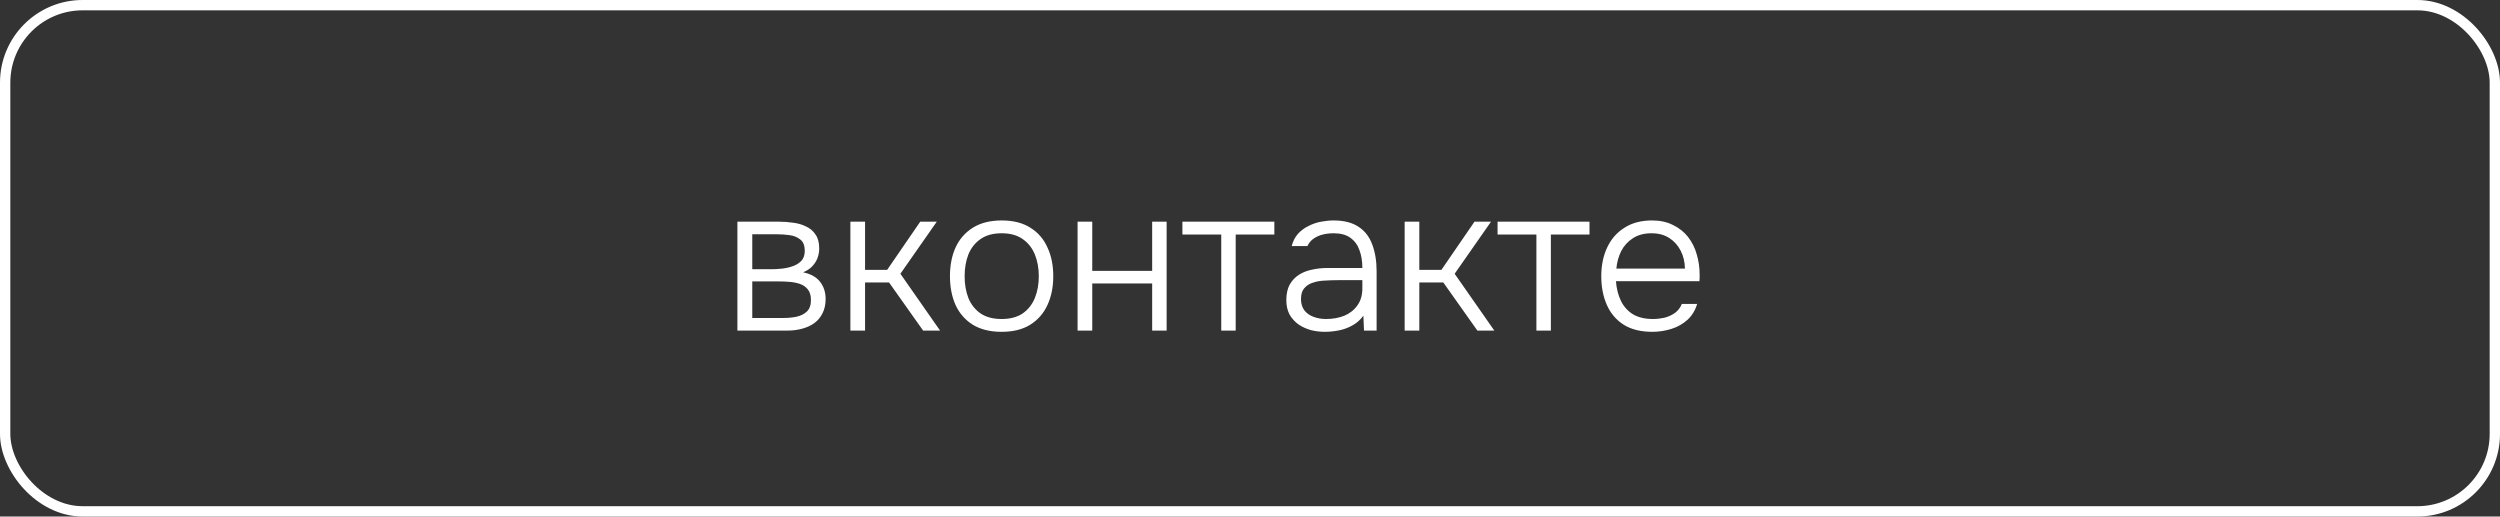
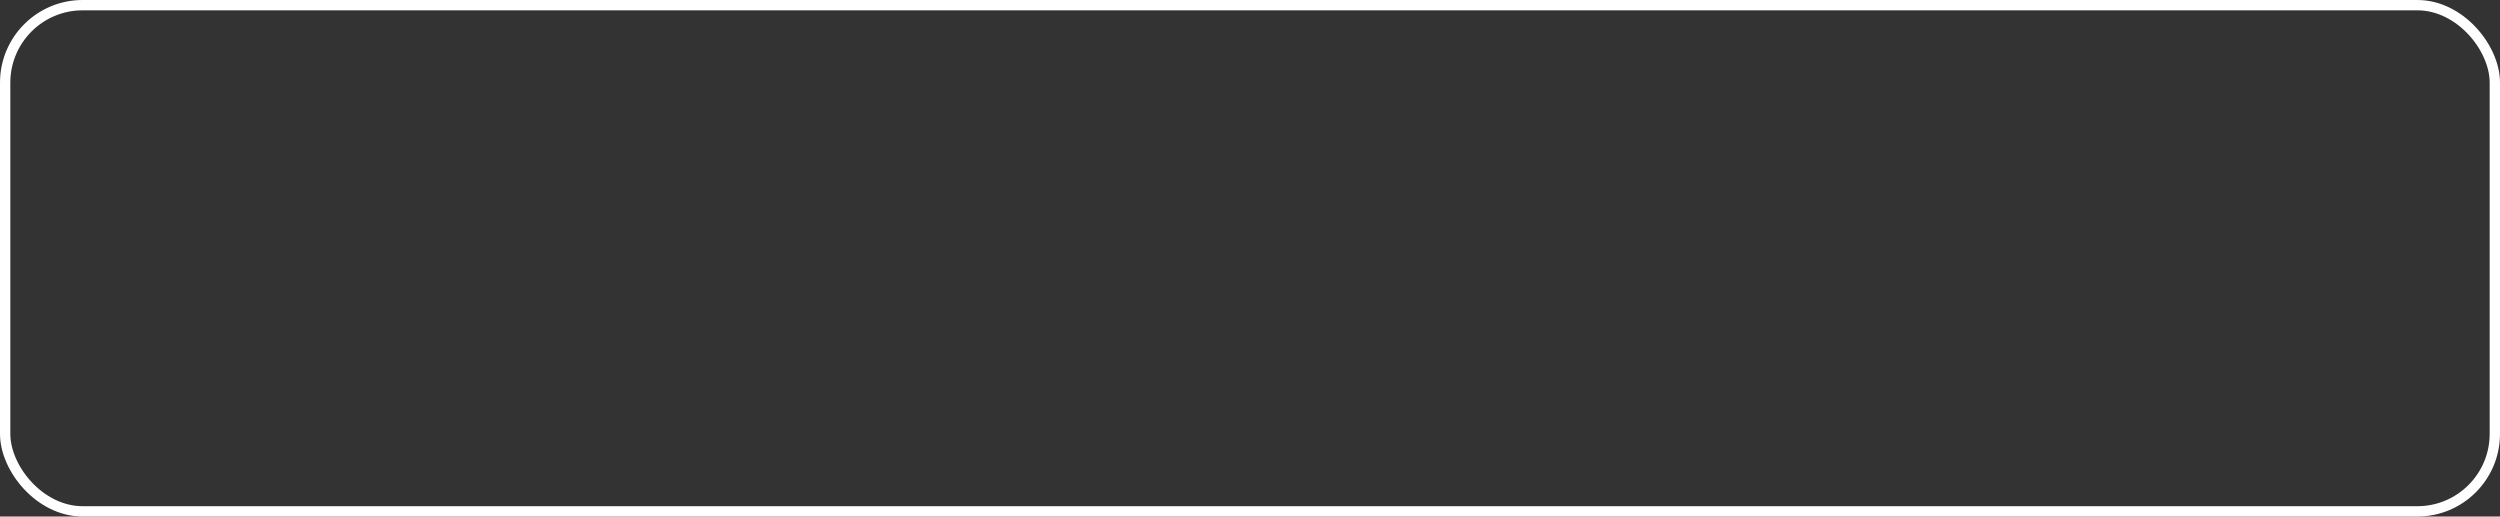
<svg xmlns="http://www.w3.org/2000/svg" width="121" height="25" viewBox="0 0 121 25" fill="none">
  <rect x="0" y="0" width="121" height="25" fill="#333333" stroke="none" />
-   <path d="M35.69 16V10.73H37.72C37.94 10.73 38.163 10.747 38.39 10.78C38.617 10.807 38.823 10.867 39.01 10.96C39.203 11.047 39.357 11.177 39.47 11.35C39.59 11.517 39.65 11.743 39.65 12.03C39.65 12.183 39.623 12.333 39.57 12.48C39.517 12.627 39.433 12.76 39.32 12.88C39.213 13 39.063 13.1 38.87 13.18C39.25 13.26 39.527 13.417 39.7 13.65C39.873 13.877 39.96 14.15 39.96 14.47C39.96 14.737 39.91 14.967 39.81 15.16C39.717 15.353 39.583 15.513 39.41 15.64C39.243 15.76 39.047 15.85 38.82 15.91C38.6 15.97 38.367 16 38.12 16H35.69ZM36.41 15.39H37.93C38.143 15.39 38.35 15.37 38.55 15.33C38.757 15.283 38.923 15.2 39.05 15.08C39.183 14.953 39.25 14.77 39.25 14.53C39.25 14.303 39.2 14.13 39.1 14.01C39 13.883 38.87 13.793 38.71 13.74C38.55 13.687 38.377 13.653 38.19 13.64C38.003 13.627 37.827 13.62 37.66 13.62H36.41V15.39ZM36.41 13.03H37.37C37.517 13.03 37.68 13.02 37.86 13C38.04 12.98 38.213 12.94 38.38 12.88C38.547 12.82 38.683 12.733 38.79 12.62C38.897 12.5 38.95 12.343 38.95 12.15C38.95 11.883 38.877 11.697 38.73 11.59C38.59 11.477 38.417 11.407 38.21 11.38C38.01 11.353 37.817 11.34 37.63 11.34H36.41V13.03ZM41.159 16V10.73H41.869V13.06H42.939L44.539 10.73H45.339L43.579 13.25L45.499 16H44.679L43.029 13.67H41.869V16H41.159ZM48.478 16.06C47.925 16.06 47.462 15.947 47.088 15.72C46.715 15.487 46.435 15.167 46.248 14.76C46.068 14.353 45.978 13.89 45.978 13.37C45.978 12.843 46.068 12.38 46.248 11.98C46.435 11.573 46.715 11.253 47.088 11.02C47.462 10.787 47.928 10.67 48.488 10.67C49.042 10.67 49.502 10.787 49.868 11.02C50.242 11.253 50.518 11.573 50.698 11.98C50.885 12.38 50.978 12.843 50.978 13.37C50.978 13.89 50.885 14.353 50.698 14.76C50.512 15.167 50.232 15.487 49.858 15.72C49.492 15.947 49.032 16.06 48.478 16.06ZM48.478 15.44C48.892 15.44 49.232 15.35 49.498 15.17C49.765 14.983 49.962 14.733 50.088 14.42C50.215 14.107 50.278 13.757 50.278 13.37C50.278 12.983 50.215 12.633 50.088 12.32C49.962 12.007 49.765 11.757 49.498 11.57C49.232 11.383 48.892 11.29 48.478 11.29C48.065 11.29 47.725 11.383 47.458 11.57C47.192 11.757 46.995 12.007 46.868 12.32C46.748 12.633 46.688 12.983 46.688 13.37C46.688 13.757 46.748 14.107 46.868 14.42C46.995 14.733 47.192 14.983 47.458 15.17C47.725 15.35 48.065 15.44 48.478 15.44ZM52.155 16V10.73H52.865V13.11H55.765V10.73H56.465V16H55.765V13.72H52.865V16H52.155ZM59.108 16V11.35H57.228V10.73H61.678V11.35H59.808V16H59.108ZM64.108 16.06C63.895 16.06 63.678 16.033 63.458 15.98C63.238 15.92 63.038 15.83 62.858 15.71C62.678 15.583 62.531 15.423 62.418 15.23C62.311 15.03 62.258 14.797 62.258 14.53C62.258 14.23 62.311 13.98 62.418 13.78C62.531 13.58 62.681 13.42 62.868 13.3C63.054 13.18 63.268 13.097 63.508 13.05C63.748 12.997 64.001 12.97 64.268 12.97H65.938C65.938 12.643 65.891 12.357 65.798 12.11C65.711 11.857 65.564 11.657 65.358 11.51C65.158 11.363 64.888 11.29 64.548 11.29C64.368 11.29 64.195 11.31 64.028 11.35C63.861 11.39 63.711 11.457 63.578 11.55C63.451 11.637 63.351 11.757 63.278 11.91H62.518C62.578 11.677 62.678 11.48 62.818 11.32C62.965 11.16 63.135 11.033 63.328 10.94C63.521 10.84 63.724 10.77 63.938 10.73C64.151 10.69 64.355 10.67 64.548 10.67C65.048 10.67 65.451 10.773 65.758 10.98C66.064 11.18 66.284 11.467 66.418 11.84C66.558 12.207 66.628 12.64 66.628 13.14V16H66.018L65.988 15.28C65.841 15.48 65.665 15.637 65.458 15.75C65.258 15.863 65.041 15.943 64.808 15.99C64.581 16.037 64.348 16.06 64.108 16.06ZM64.178 15.44C64.504 15.44 64.801 15.387 65.068 15.28C65.335 15.167 65.544 15 65.698 14.78C65.858 14.56 65.938 14.287 65.938 13.96V13.56H64.758C64.551 13.56 64.341 13.567 64.128 13.58C63.914 13.587 63.721 13.62 63.548 13.68C63.374 13.733 63.234 13.823 63.128 13.95C63.021 14.07 62.968 14.243 62.968 14.47C62.968 14.697 63.025 14.883 63.138 15.03C63.251 15.17 63.401 15.273 63.588 15.34C63.775 15.407 63.971 15.44 64.178 15.44ZM67.985 16V10.73H68.695V13.06H69.765L71.365 10.73H72.165L70.405 13.25L72.325 16H71.505L69.855 13.67H68.695V16H67.985ZM74.362 16V11.35H72.482V10.73H76.932V11.35H75.062V16H74.362ZM79.972 16.06C79.418 16.06 78.958 15.947 78.592 15.72C78.225 15.487 77.952 15.167 77.772 14.76C77.592 14.353 77.502 13.89 77.502 13.37C77.502 12.85 77.595 12.39 77.782 11.99C77.968 11.583 78.245 11.263 78.612 11.03C78.978 10.79 79.428 10.67 79.962 10.67C80.348 10.67 80.685 10.743 80.972 10.89C81.265 11.03 81.508 11.223 81.702 11.47C81.895 11.717 82.035 11.997 82.122 12.31C82.215 12.623 82.262 12.947 82.262 13.28C82.262 13.34 82.262 13.397 82.262 13.45C82.262 13.503 82.258 13.557 82.252 13.61H78.212C78.238 13.963 78.318 14.28 78.452 14.56C78.585 14.833 78.778 15.05 79.032 15.21C79.292 15.363 79.615 15.44 80.002 15.44C80.182 15.44 80.365 15.42 80.552 15.38C80.738 15.333 80.908 15.257 81.062 15.15C81.215 15.037 81.328 14.89 81.402 14.71H82.142C82.048 15.023 81.892 15.28 81.672 15.48C81.452 15.68 81.192 15.827 80.892 15.92C80.592 16.013 80.285 16.06 79.972 16.06ZM78.232 13H81.552C81.545 12.673 81.475 12.383 81.342 12.13C81.208 11.87 81.025 11.667 80.792 11.52C80.558 11.367 80.272 11.29 79.932 11.29C79.578 11.29 79.278 11.37 79.032 11.53C78.785 11.69 78.595 11.9 78.462 12.16C78.335 12.42 78.258 12.7 78.232 13Z" fill="white" />
  <rect x="0.25" y="0.25" width="120.5" height="24.5" rx="3.75" stroke="white" stroke-width="0.5" />
</svg>